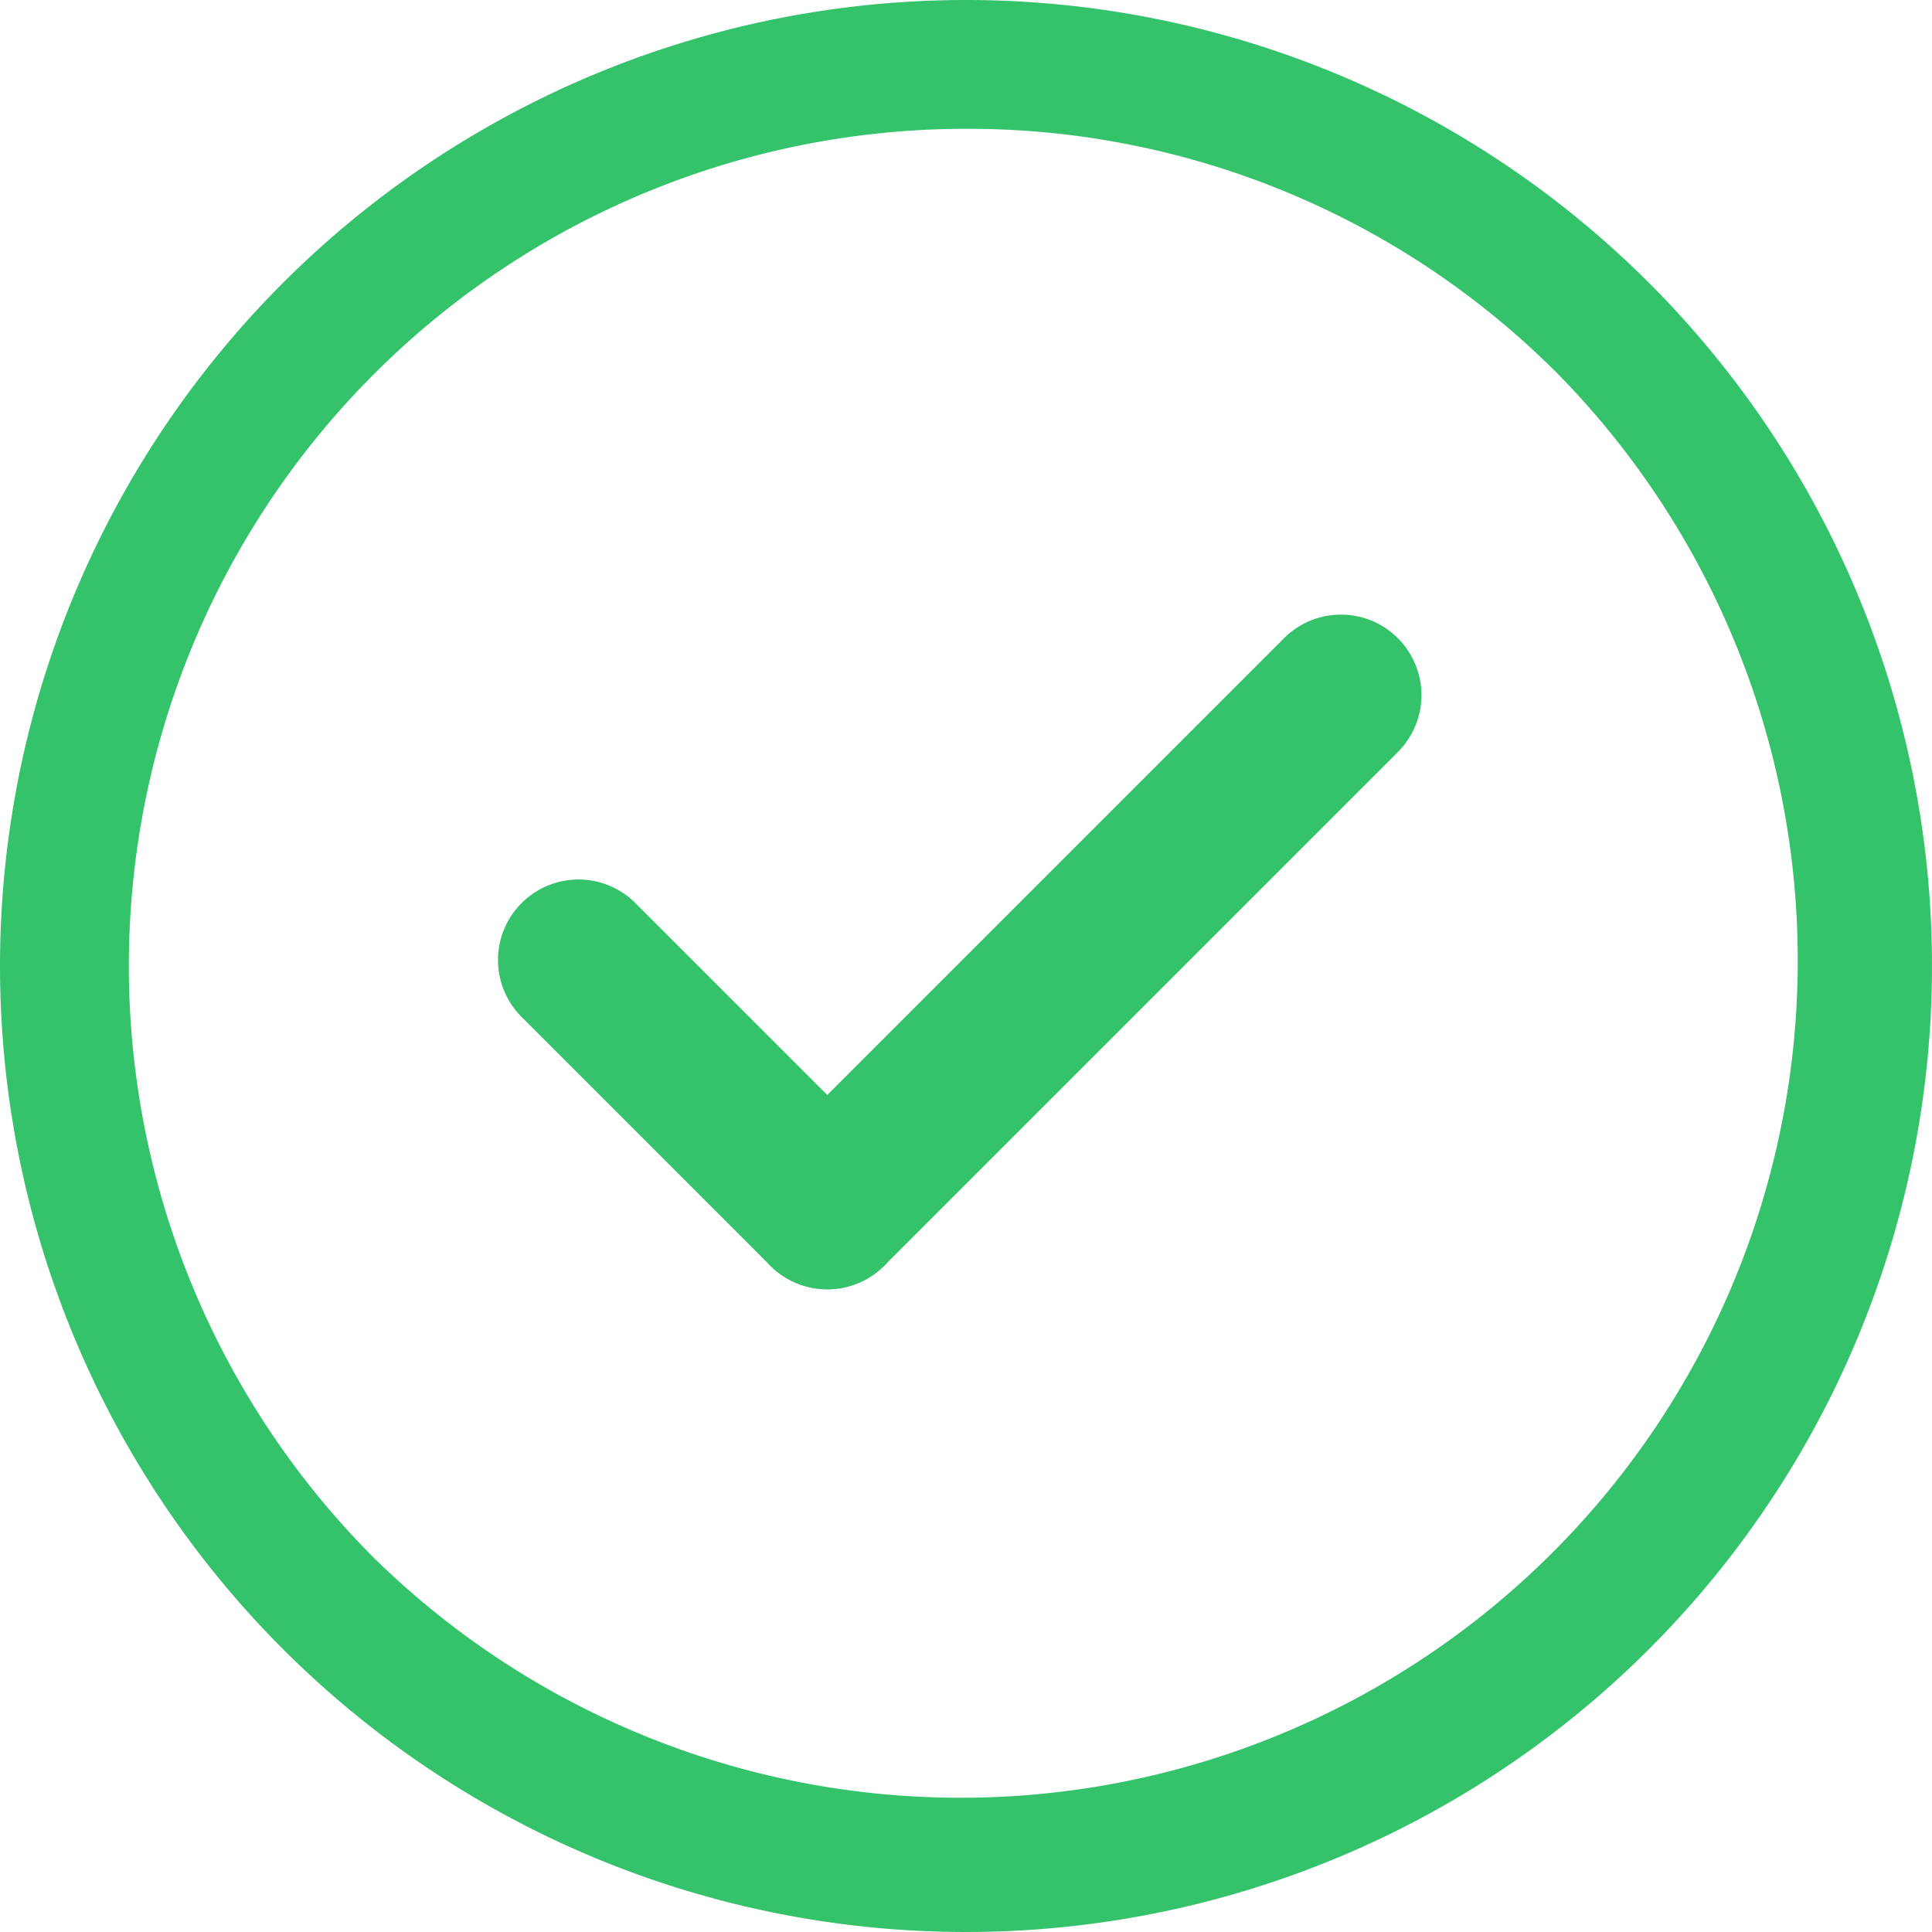
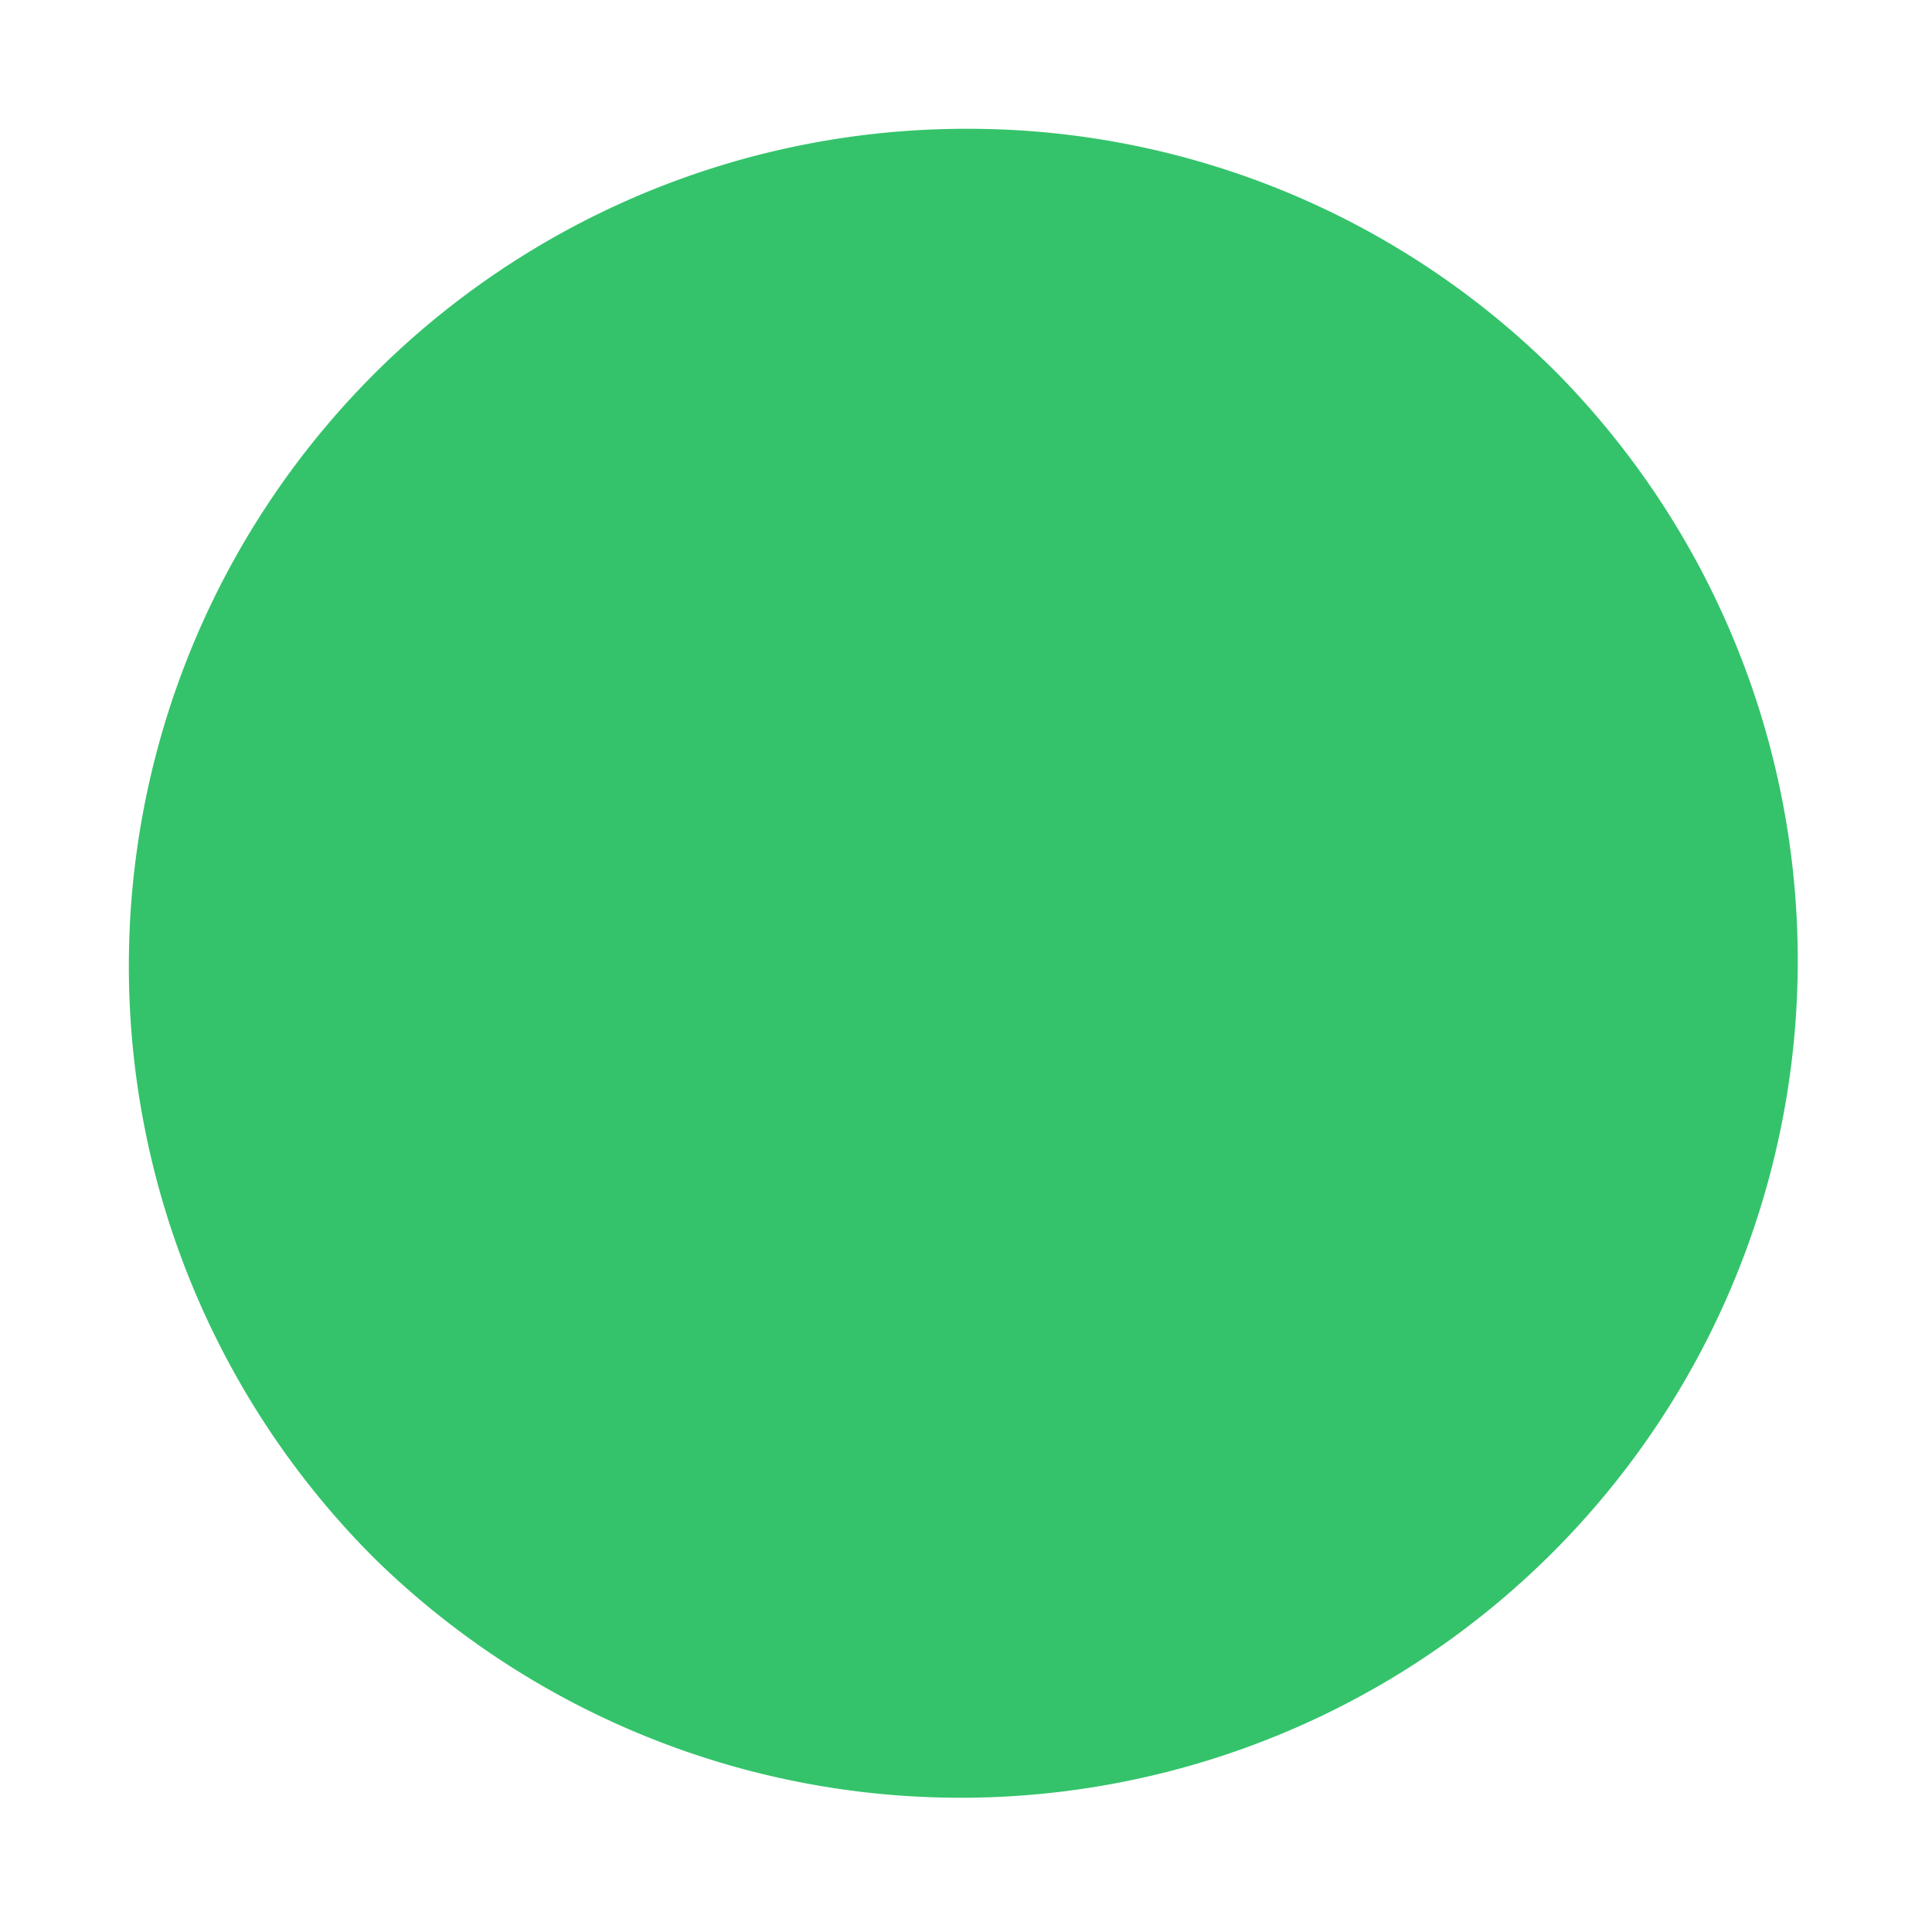
<svg xmlns="http://www.w3.org/2000/svg" width="30" height="30" viewBox="0 0 30 30">
  <g transform="translate(-219.598 -5270.999)">
-     <path d="M15,2A13,13,0,0,0,5.808,24.192,13,13,0,0,0,24.192,5.808,12.915,12.915,0,0,0,15,2m0-2A15,15,0,1,1,0,15,15,15,0,0,1,15,0Z" transform="translate(219.598 5270.999)" fill="#34c36b" />
+     <path d="M15,2A13,13,0,0,0,5.808,24.192,13,13,0,0,0,24.192,5.808,12.915,12.915,0,0,0,15,2m0-2Z" transform="translate(219.598 5270.999)" fill="#34c36b" />
    <g transform="translate(228.581 5285.906) rotate(-45)">
-       <path d="M0,6.713a1.25,1.25,0,0,1-1.25-1.25V0A1.25,1.25,0,0,1,0-1.25,1.25,1.25,0,0,1,1.25,0V5.463A1.25,1.25,0,0,1,0,6.713Z" transform="translate(0)" fill="#34c36b" />
      <path d="M0,12.53a1.25,1.25,0,0,1-1.25-1.25V0A1.25,1.25,0,0,1,0-1.25,1.25,1.25,0,0,1,1.25,0V11.28A1.25,1.25,0,0,1,0,12.53Z" transform="translate(11.28 5.463) rotate(90)" fill="#34c36b" />
    </g>
  </g>
</svg>